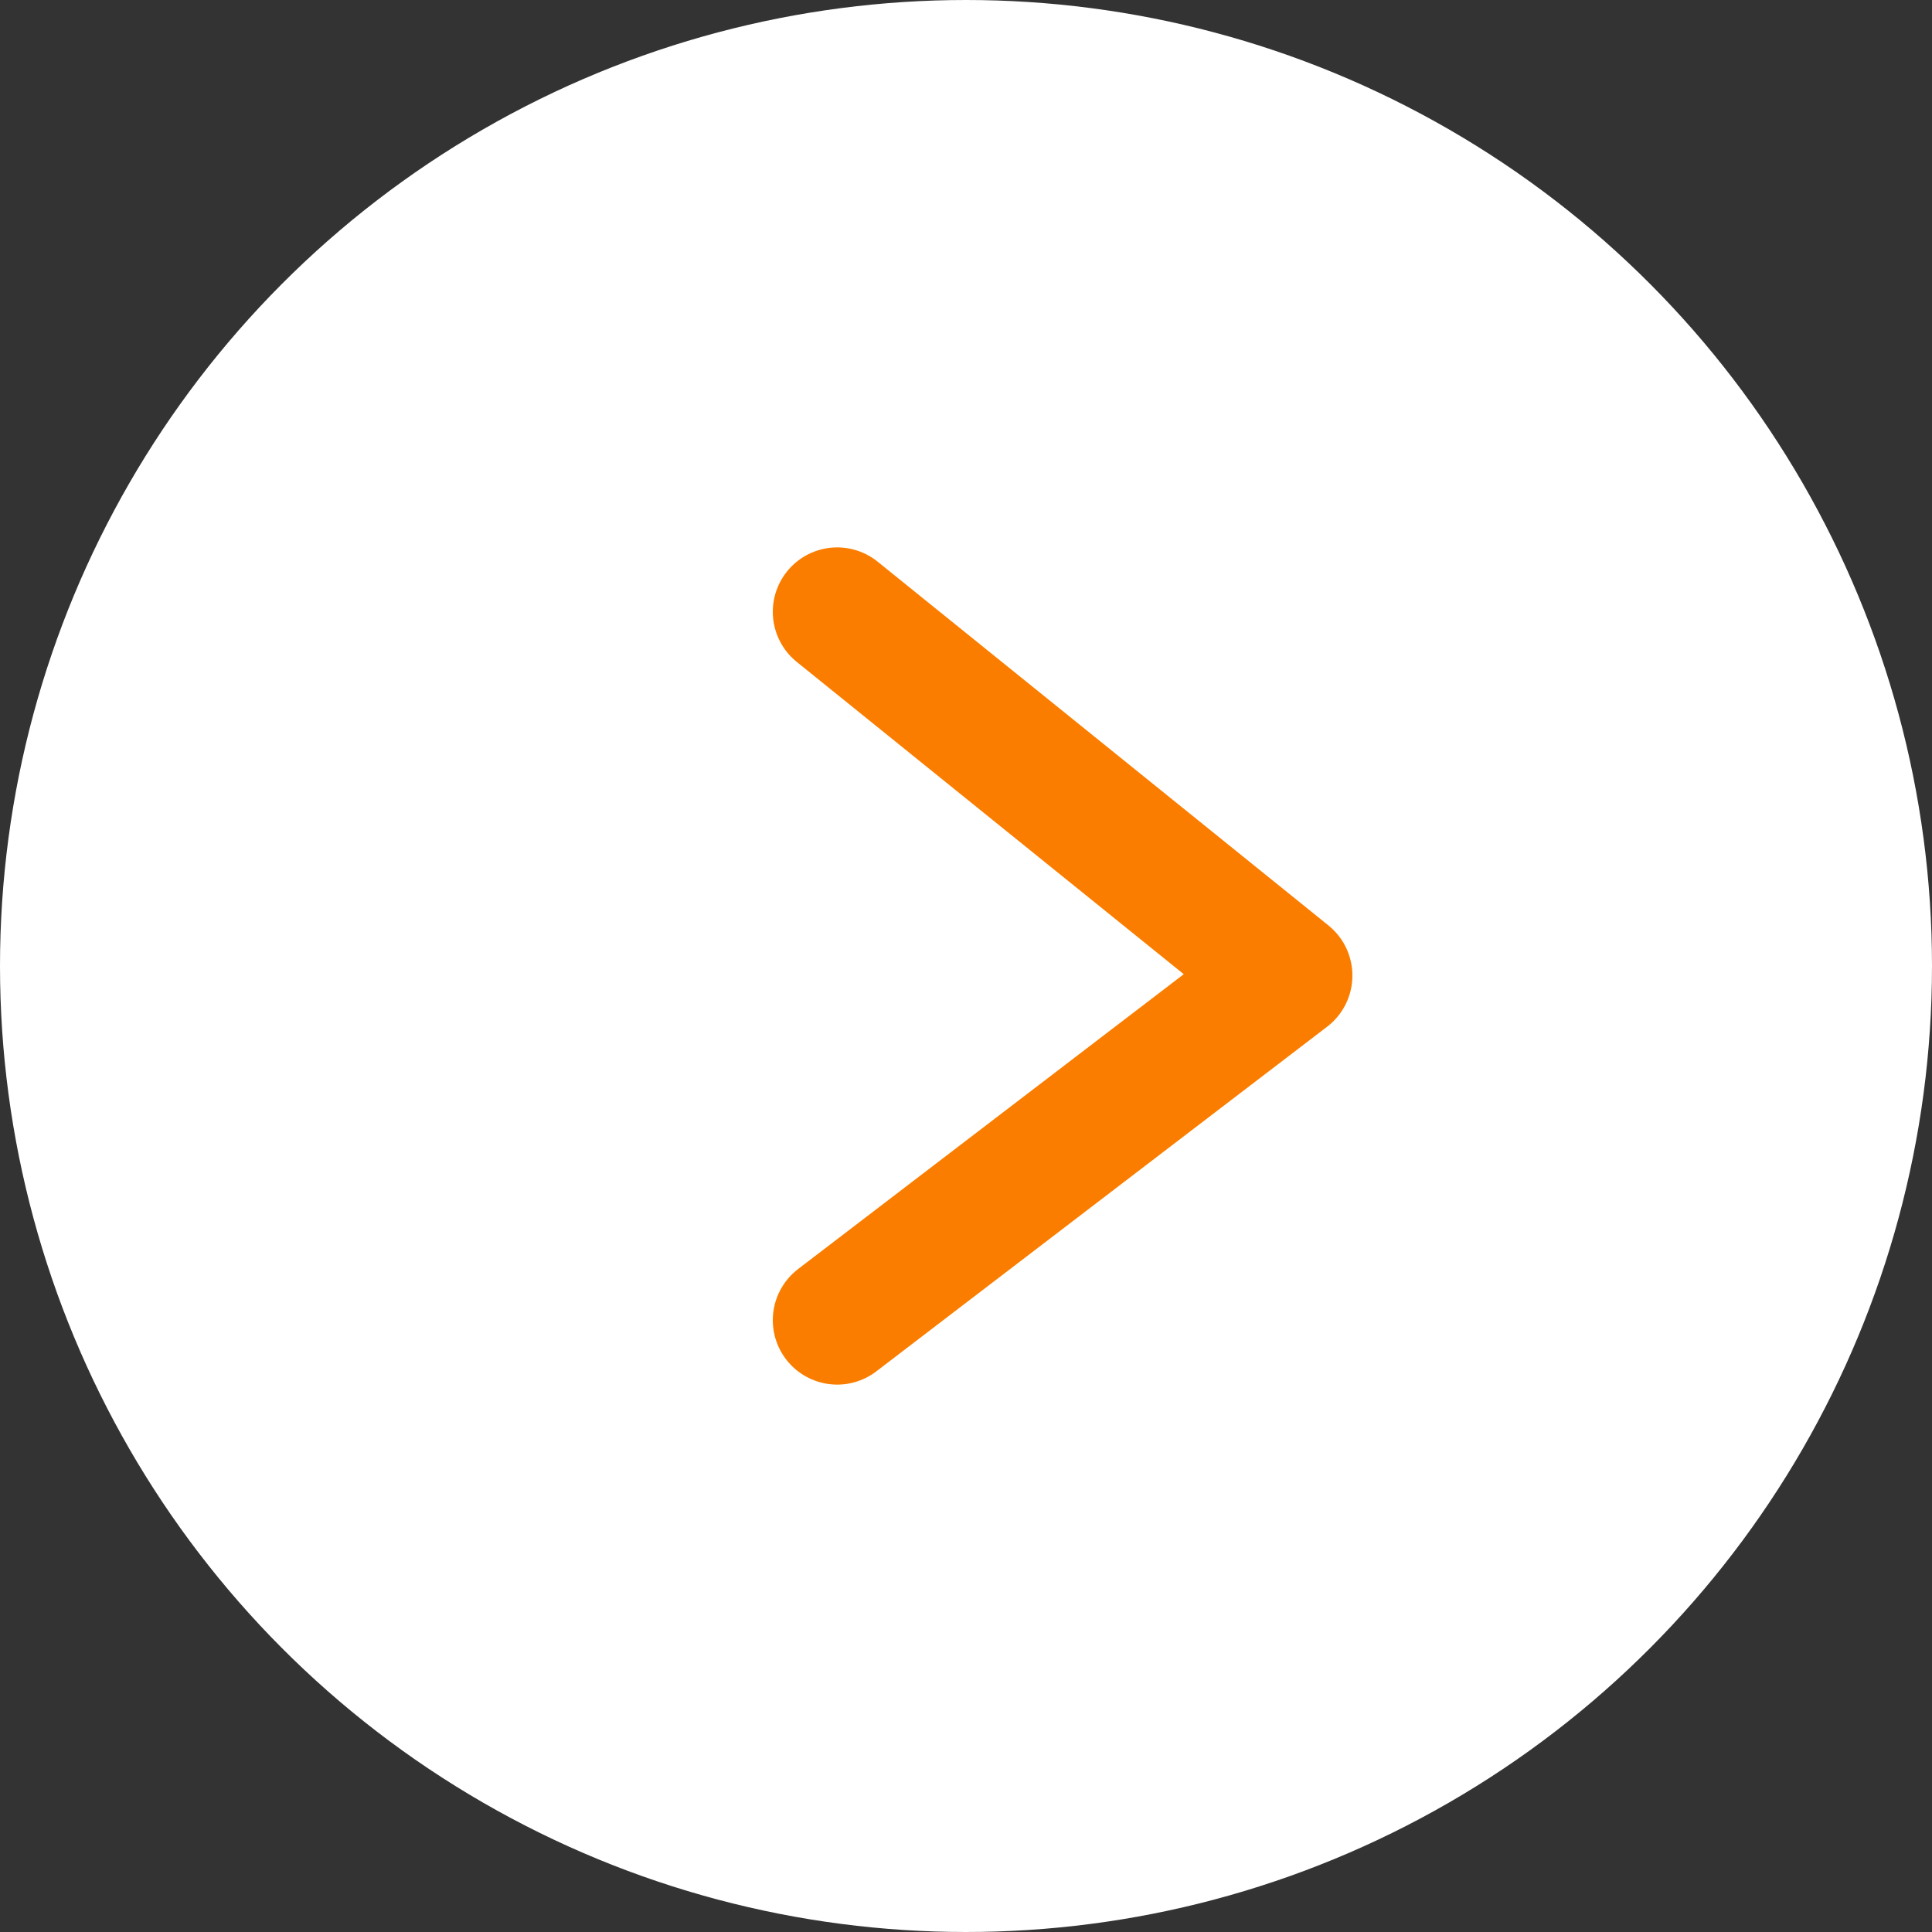
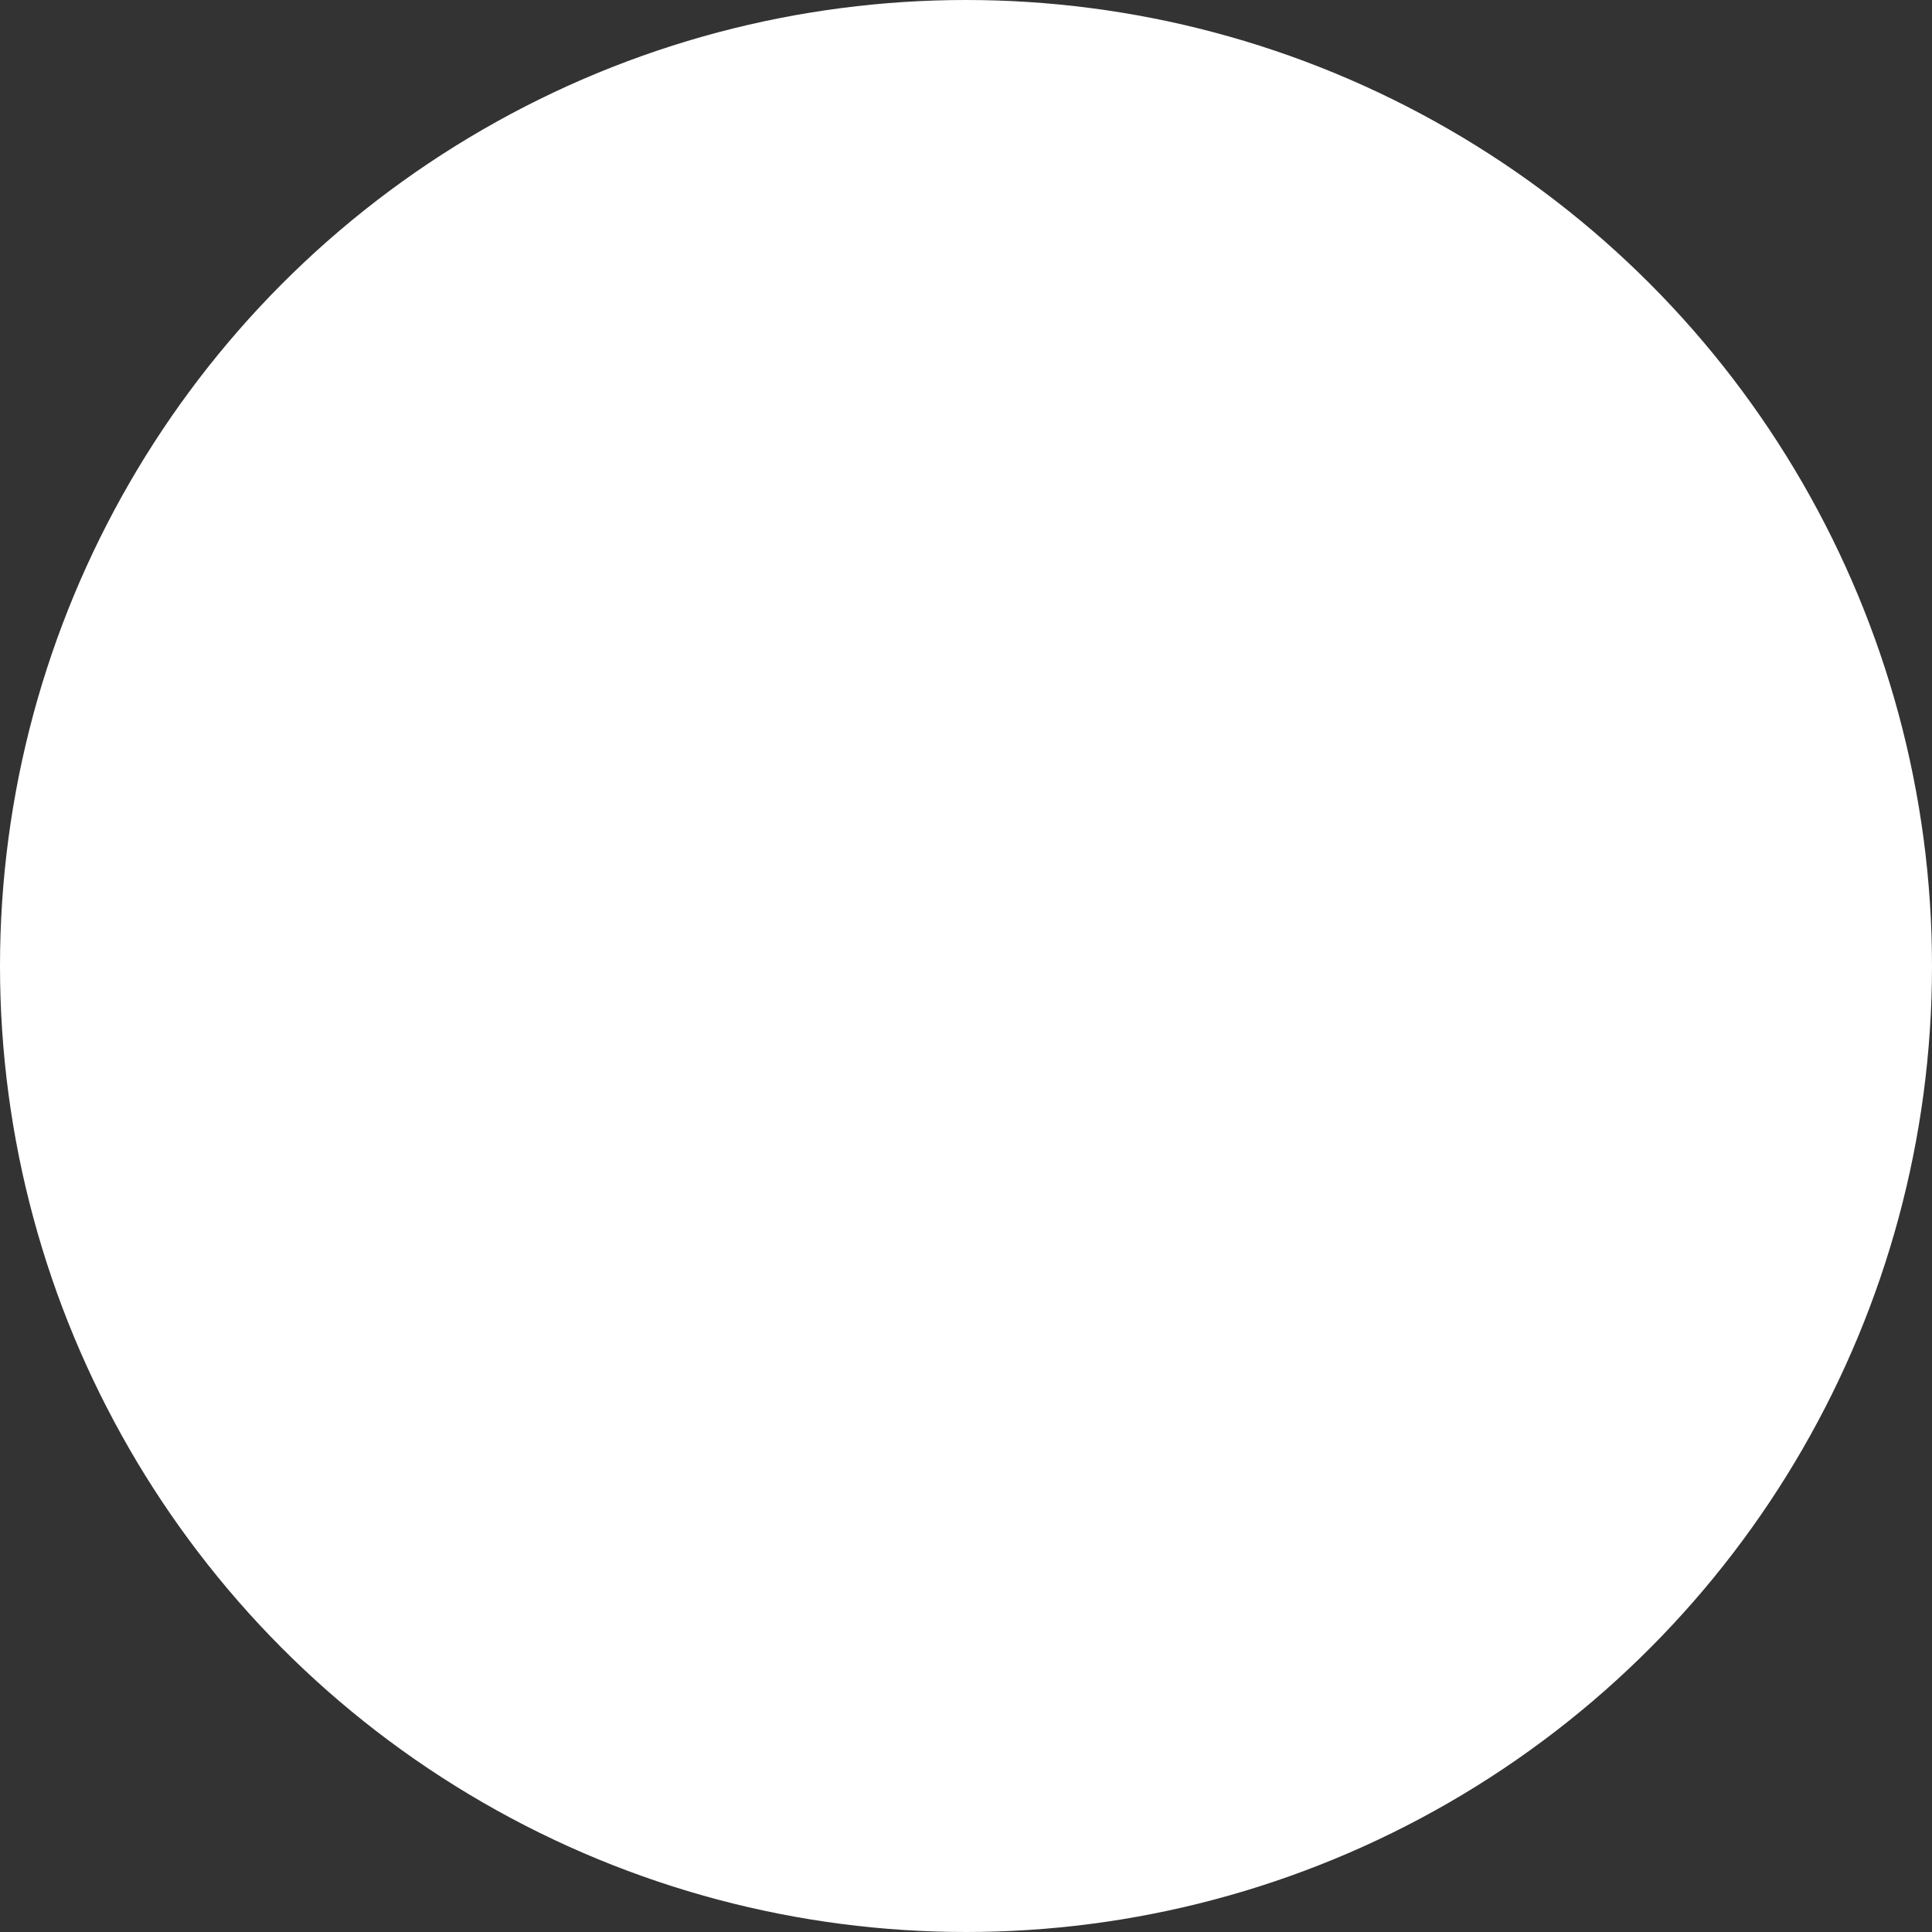
<svg xmlns="http://www.w3.org/2000/svg" width="60" height="60" viewBox="0 0 60 60" fill="none">
  <rect x="0" y="0" width="60" height="60" fill="#333333" stroke="none" />
  <circle cx="30" cy="30" r="29.5" fill="white" stroke="white" />
-   <path d="M26 19L40 30.297L26 41" stroke="#FB7D00" stroke-width="4" stroke-linecap="round" stroke-linejoin="round" />
</svg>